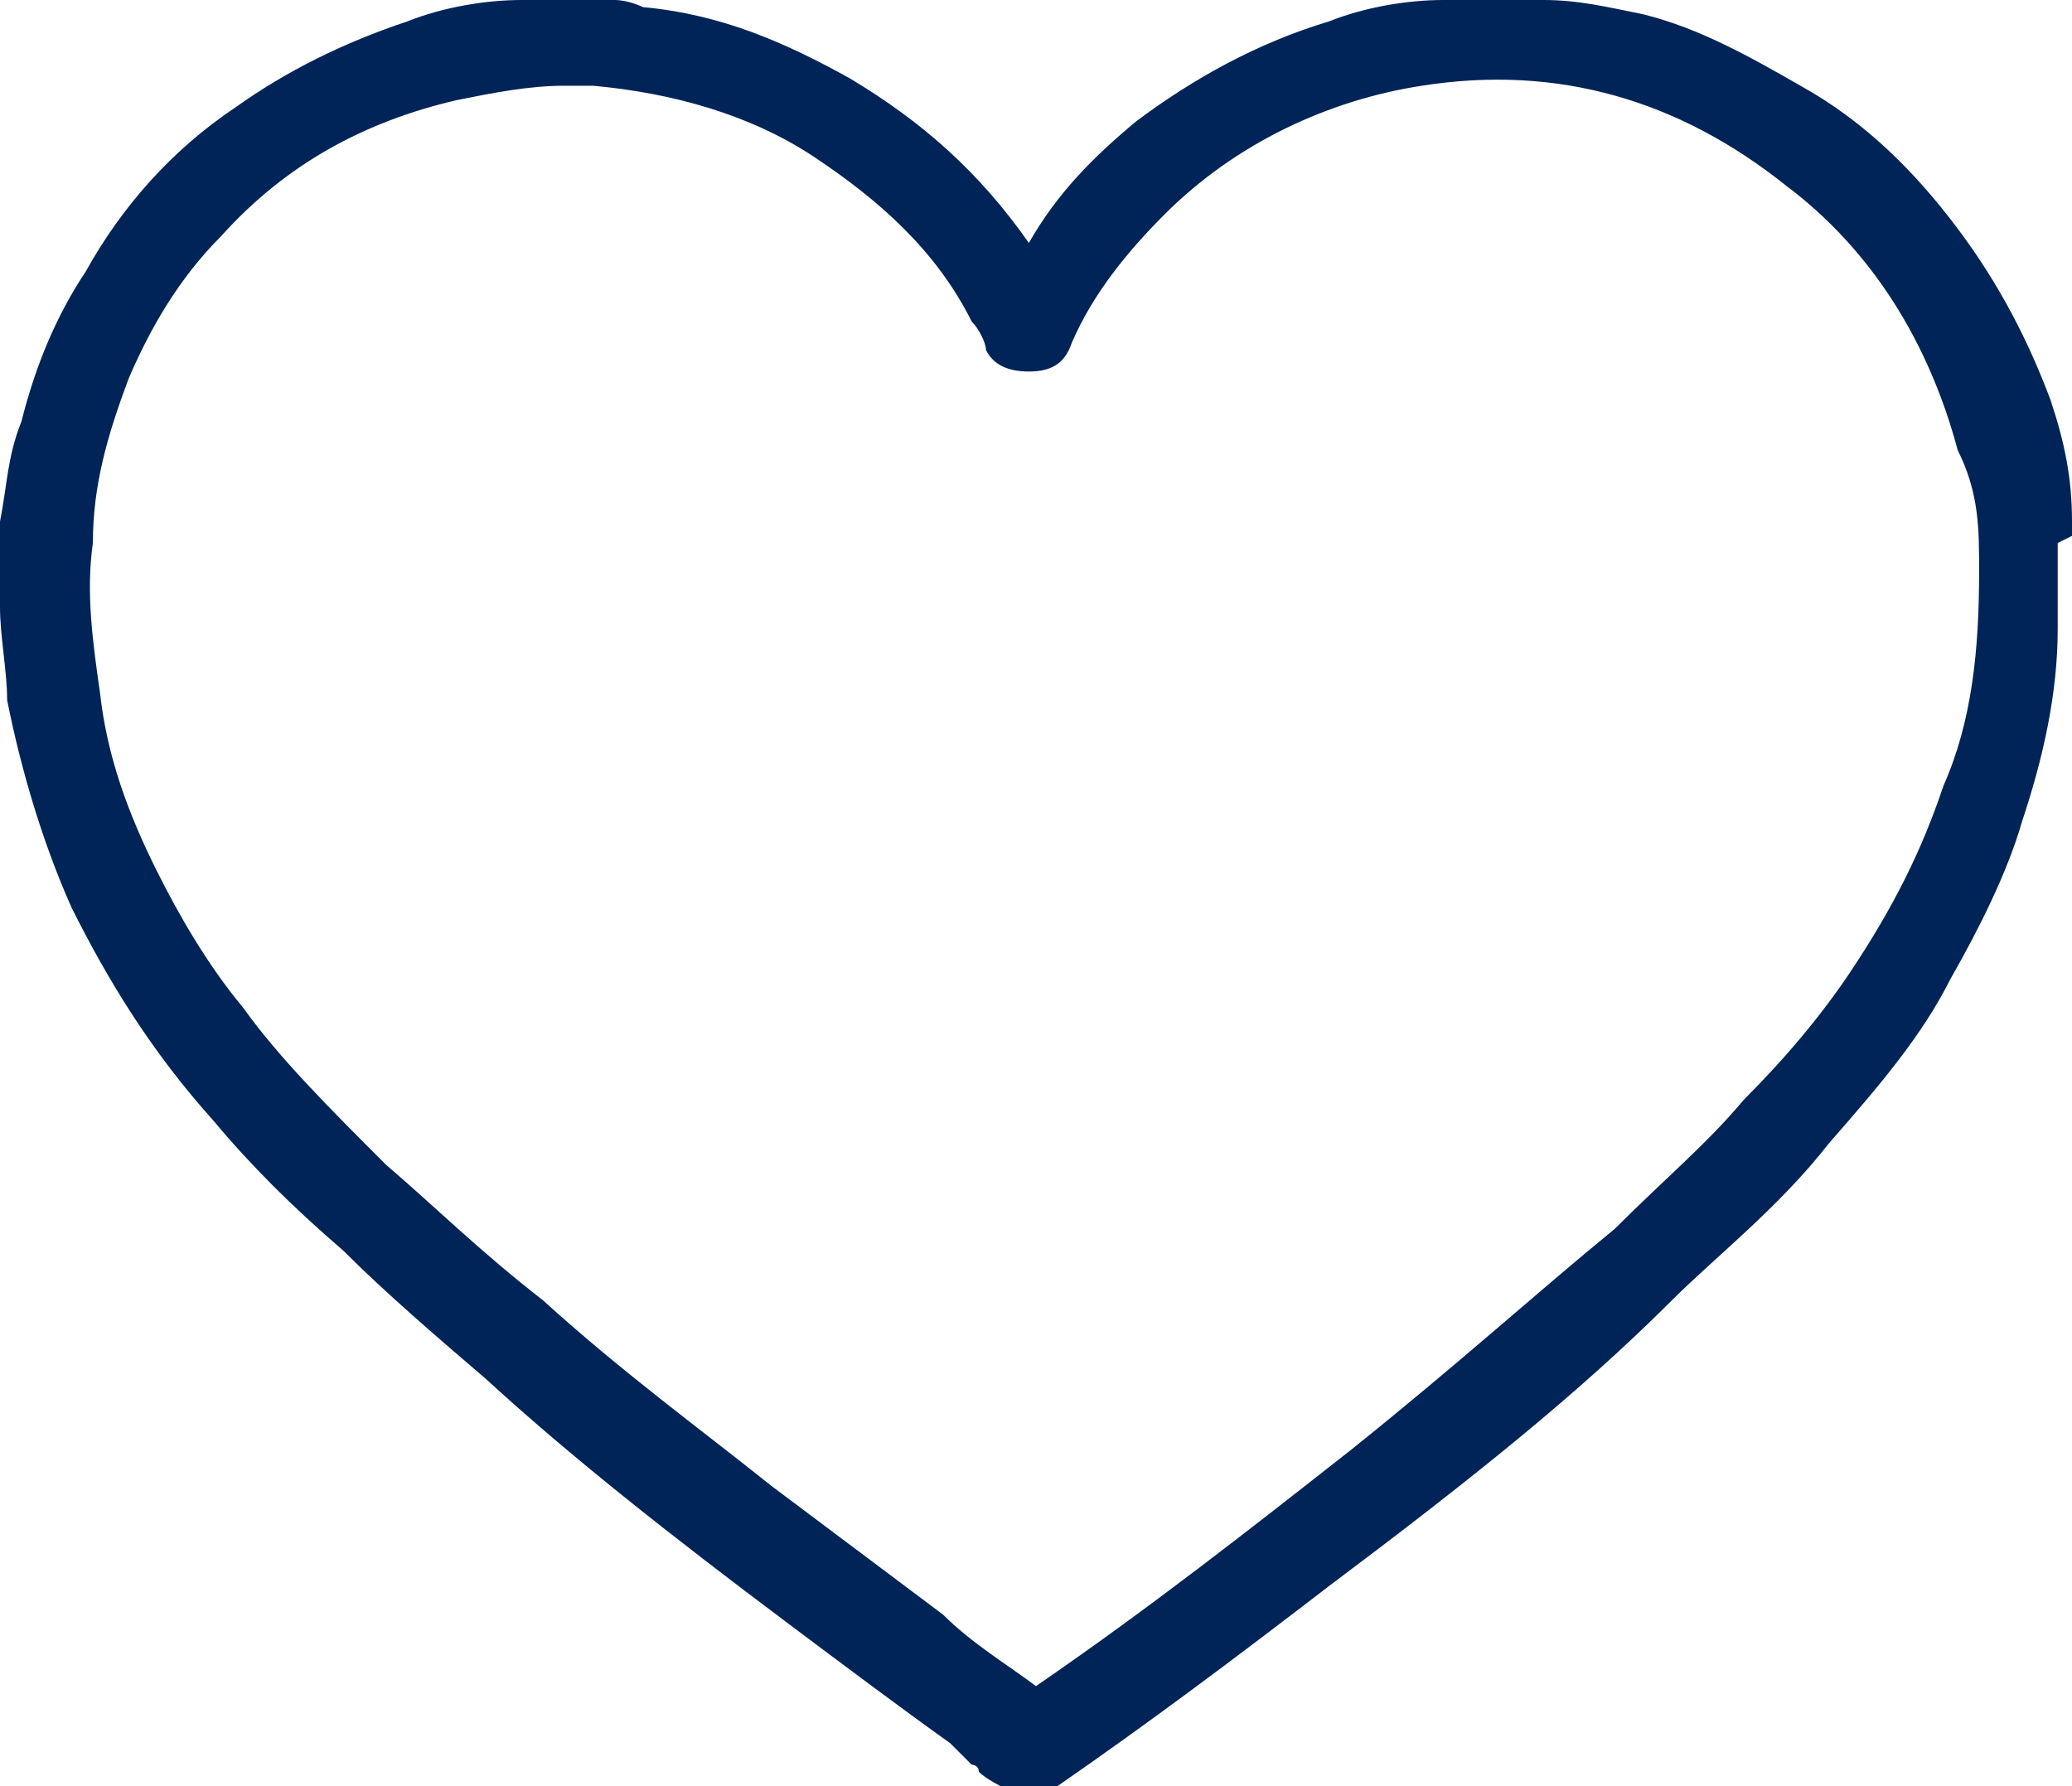
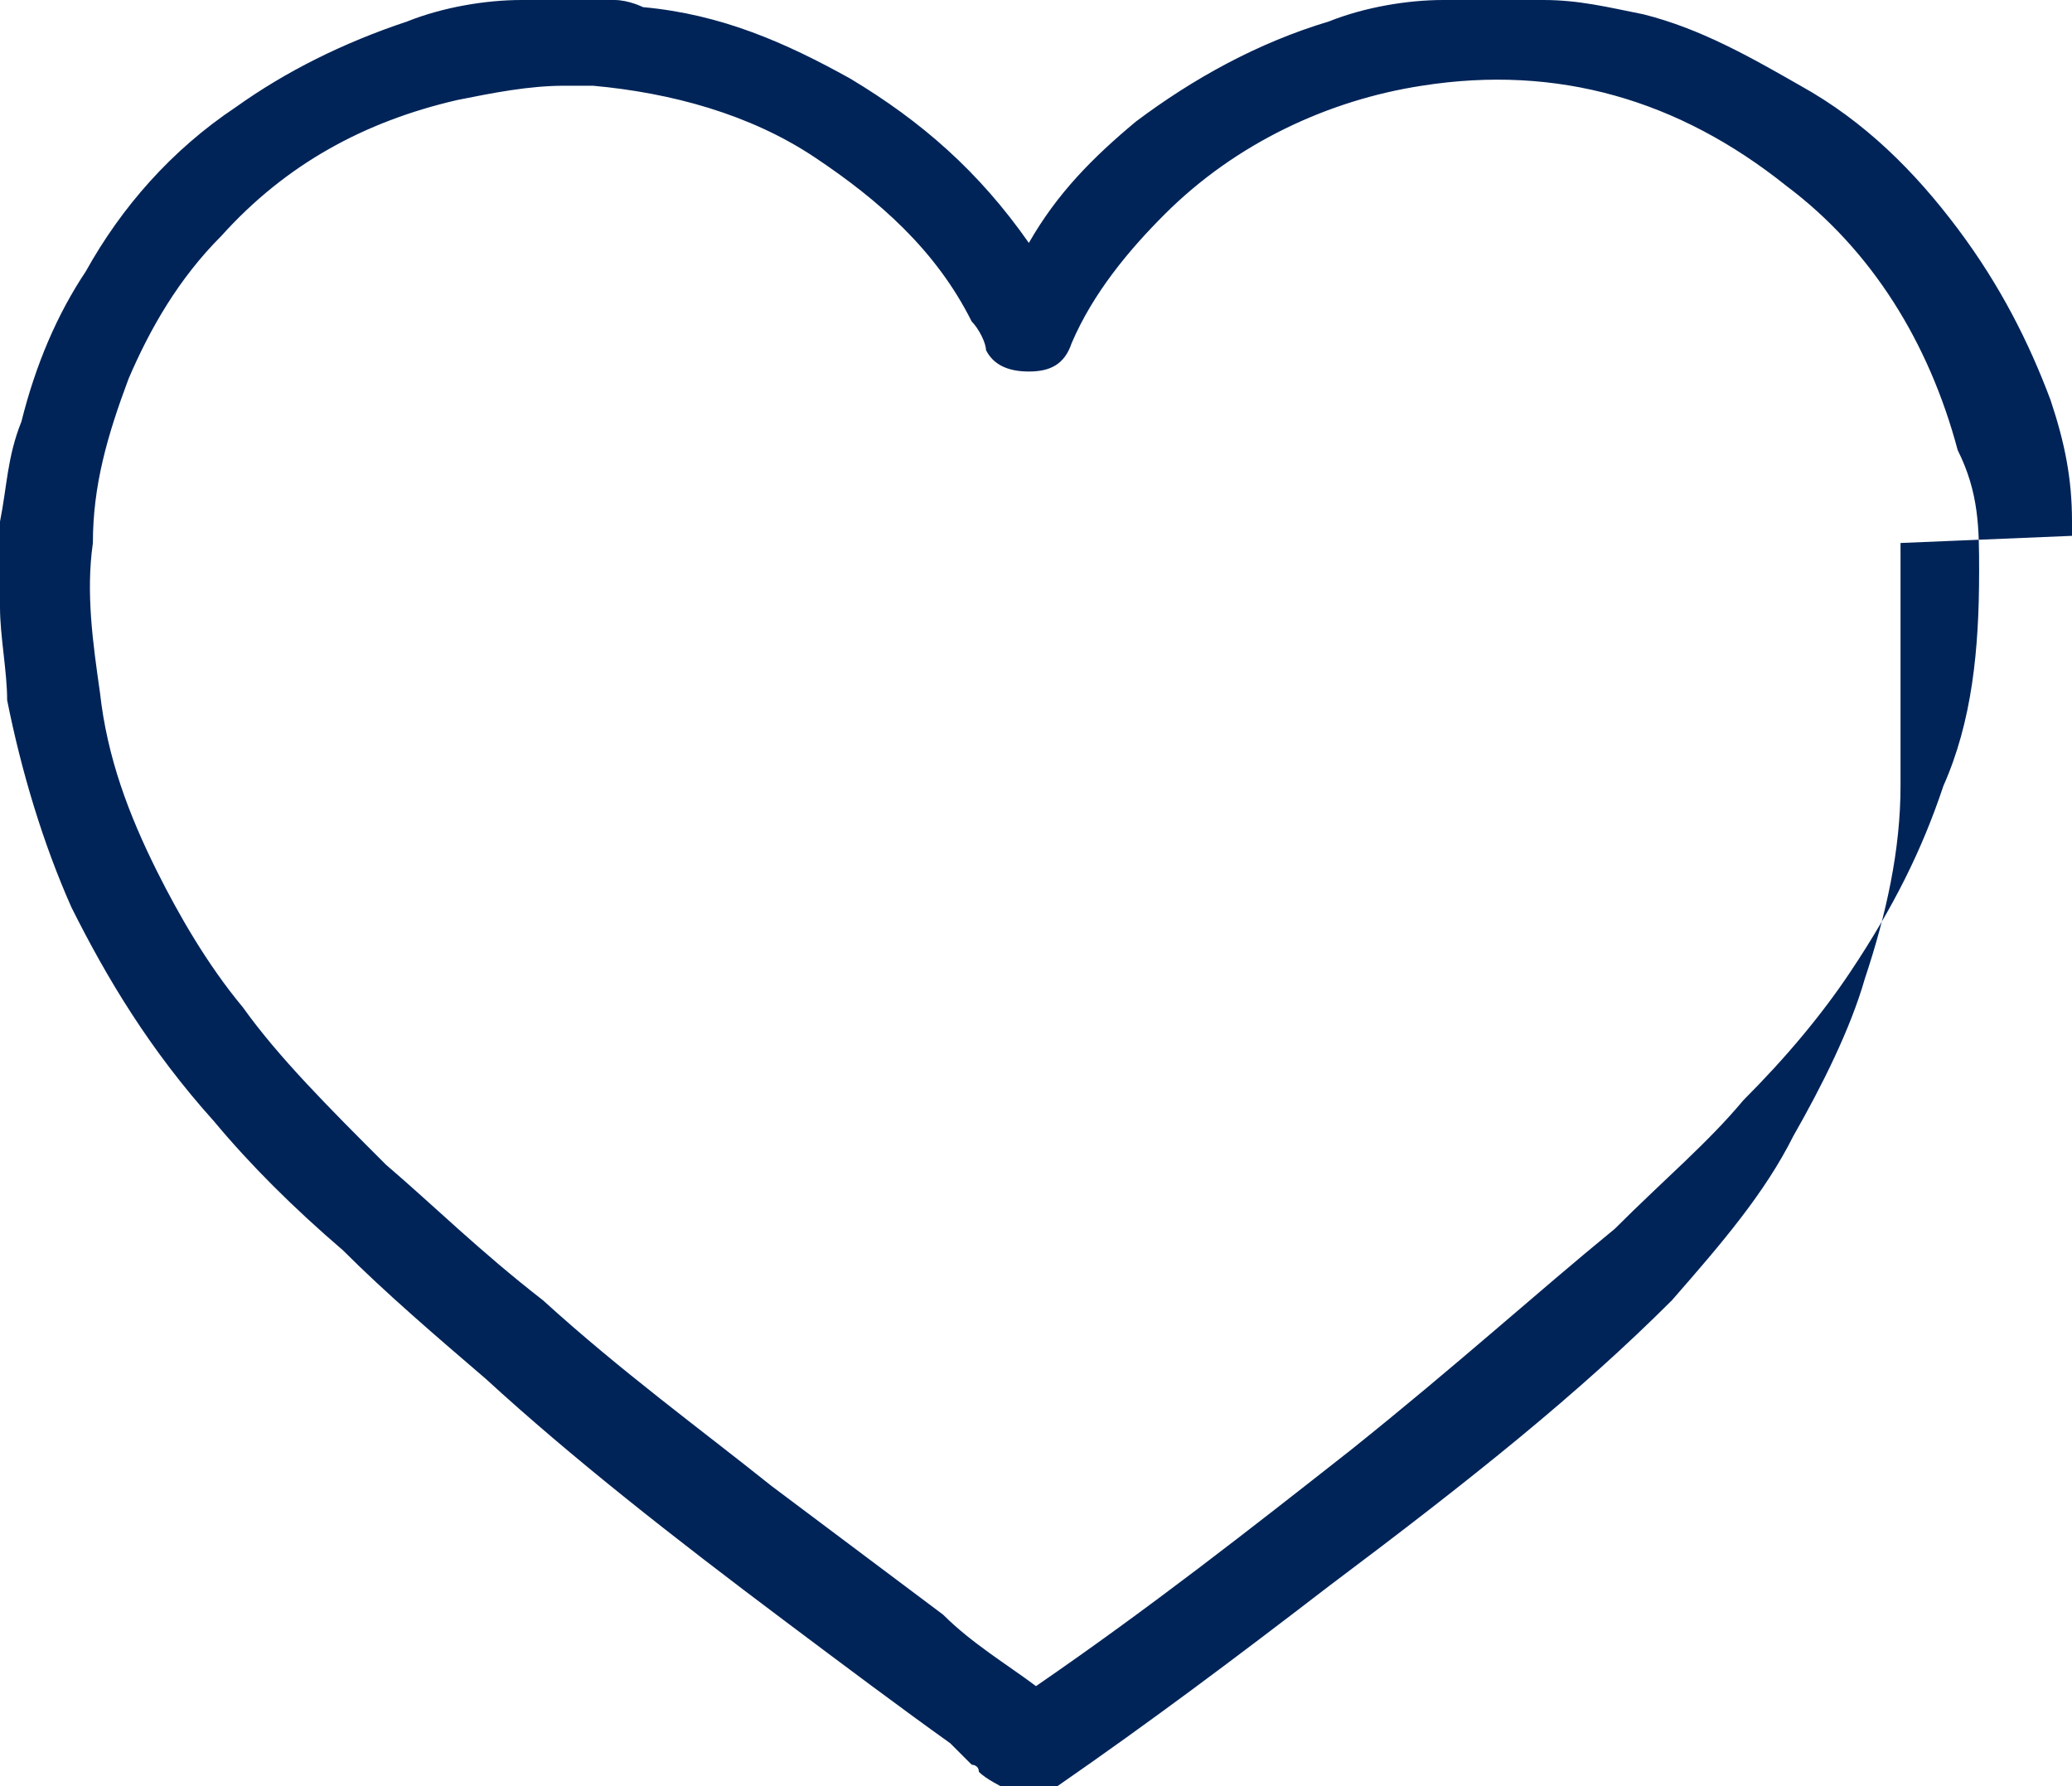
<svg xmlns="http://www.w3.org/2000/svg" version="1.1" id="Layer_1" x="0px" y="0px" viewBox="0 0 29 25" style="enable-background:new 0 0 29 25;" xml:space="preserve">
  <style type="text/css">
	.st0{fill:#002458;}
</style>
-   <path class="st0" d="M29,7.5c0-0.1,0-0.1,0-0.2c0-0.6-0.1-1.1-0.3-1.7C28.4,4.8,28,4,27.4,3.2c-0.6-0.8-1.3-1.5-2.2-2  c-0.7-0.4-1.4-0.8-2.2-1c-0.5-0.1-0.9-0.2-1.4-0.2c-0.1,0-0.1,0-0.2,0l-0.1,0l-0.8,0l-0.1,0c-0.1,0-0.1,0-0.2,0  c-0.5,0-1.1,0.1-1.6,0.3c-1,0.3-1.9,0.8-2.7,1.4c-0.6,0.5-1.1,1-1.5,1.7c-0.7-1-1.5-1.7-2.5-2.3c-0.9-0.5-1.8-0.9-2.9-1  C9,0.1,8.8,0,8.6,0C8.6,0,8.5,0,8.4,0c0,0,0,0,0,0l0,0H7.6L7.5,0C7.4,0,7.4,0,7.3,0c-0.5,0-1.1,0.1-1.6,0.3C4.8,0.6,4,1,3.3,1.5  C2.4,2.1,1.7,2.9,1.2,3.8C0.8,4.4,0.5,5.1,0.3,5.9C0.1,6.4,0.1,6.8,0,7.3c0,0.1,0,0.1,0,0.2l0,0.1l0,0.9l0,0c0,0,0,0,0,0  c0,0.4,0.1,0.9,0.1,1.3c0.2,1,0.5,2,0.9,2.9c0.5,1,1.1,2,2,3c0.5,0.6,1.1,1.2,1.8,1.8c0.6,0.6,1.3,1.2,2,1.8  c1.2,1.1,2.6,2.2,4.2,3.4c0.8,0.6,1.6,1.2,2.3,1.7l0.3,0.3c0,0,0.1,0,0.1,0.1c0.1,0.1,0.3,0.2,0.5,0.3l0,0h0.2l0.1,0c0,0,0,0,0.1,0  c0.1,0,0.1-0.1,0.2-0.1c1.3-0.9,2.5-1.8,3.8-2.8c2-1.5,3.5-2.7,4.8-4c0.6-0.6,1.5-1.3,2.2-2.2c0.7-0.8,1.3-1.5,1.7-2.3  c0.4-0.7,0.8-1.5,1-2.2c0.3-0.9,0.5-1.8,0.5-2.7c0-0.1,0-0.1,0-0.2l0-0.1V7.6L29,7.5L29,7.5z M27.7,8L27.7,8c0,1.1-0.1,2.1-0.5,3  c-0.3,0.9-0.7,1.7-1.3,2.6c-0.4,0.6-0.9,1.2-1.5,1.8c-0.5,0.6-1.1,1.1-1.8,1.8c-1.1,0.9-2.2,1.9-3.7,3.1c-1.4,1.1-2.8,2.2-4.4,3.3  c-0.4-0.3-0.9-0.6-1.3-1c-0.8-0.6-1.6-1.2-2.4-1.8c-1-0.8-2.1-1.6-3.2-2.6c-0.9-0.7-1.5-1.3-2.2-1.9c-0.8-0.8-1.5-1.5-2-2.2  c-0.5-0.6-0.9-1.3-1.2-1.9c-0.4-0.8-0.7-1.6-0.8-2.5C1.3,9,1.2,8.3,1.3,7.6c0-0.8,0.2-1.5,0.5-2.3c0.3-0.7,0.7-1.4,1.3-2  c0.9-1,2-1.6,3.3-1.9c0.5-0.1,1-0.2,1.5-0.2c0.1,0,0.3,0,0.4,0c1.1,0.1,2.2,0.4,3.1,1c0.9,0.6,1.7,1.3,2.2,2.3  c0.1,0.1,0.2,0.3,0.2,0.4c0.1,0.2,0.3,0.3,0.6,0.3c0,0,0,0,0,0c0.3,0,0.5-0.1,0.6-0.4c0.3-0.7,0.8-1.3,1.3-1.8c1-1,2.3-1.6,3.6-1.8  c1.9-0.3,3.6,0.2,5.1,1.4c1.2,0.9,2,2.2,2.4,3.7C27.7,6.9,27.7,7.4,27.7,8L27.7,8z" />
+   <path class="st0" d="M29,7.5c0-0.1,0-0.1,0-0.2c0-0.6-0.1-1.1-0.3-1.7C28.4,4.8,28,4,27.4,3.2c-0.6-0.8-1.3-1.5-2.2-2  c-0.7-0.4-1.4-0.8-2.2-1c-0.5-0.1-0.9-0.2-1.4-0.2c-0.1,0-0.1,0-0.2,0l-0.1,0l-0.8,0l-0.1,0c-0.1,0-0.1,0-0.2,0  c-0.5,0-1.1,0.1-1.6,0.3c-1,0.3-1.9,0.8-2.7,1.4c-0.6,0.5-1.1,1-1.5,1.7c-0.7-1-1.5-1.7-2.5-2.3c-0.9-0.5-1.8-0.9-2.9-1  C9,0.1,8.8,0,8.6,0C8.6,0,8.5,0,8.4,0c0,0,0,0,0,0l0,0H7.6L7.5,0C7.4,0,7.4,0,7.3,0c-0.5,0-1.1,0.1-1.6,0.3C4.8,0.6,4,1,3.3,1.5  C2.4,2.1,1.7,2.9,1.2,3.8C0.8,4.4,0.5,5.1,0.3,5.9C0.1,6.4,0.1,6.8,0,7.3c0,0.1,0,0.1,0,0.2l0,0.1l0,0.9l0,0c0,0,0,0,0,0  c0,0.4,0.1,0.9,0.1,1.3c0.2,1,0.5,2,0.9,2.9c0.5,1,1.1,2,2,3c0.5,0.6,1.1,1.2,1.8,1.8c0.6,0.6,1.3,1.2,2,1.8  c1.2,1.1,2.6,2.2,4.2,3.4c0.8,0.6,1.6,1.2,2.3,1.7l0.3,0.3c0,0,0.1,0,0.1,0.1c0.1,0.1,0.3,0.2,0.5,0.3l0,0h0.2l0.1,0c0,0,0,0,0.1,0  c0.1,0,0.1-0.1,0.2-0.1c1.3-0.9,2.5-1.8,3.8-2.8c2-1.5,3.5-2.7,4.8-4c0.7-0.8,1.3-1.5,1.7-2.3  c0.4-0.7,0.8-1.5,1-2.2c0.3-0.9,0.5-1.8,0.5-2.7c0-0.1,0-0.1,0-0.2l0-0.1V7.6L29,7.5L29,7.5z M27.7,8L27.7,8c0,1.1-0.1,2.1-0.5,3  c-0.3,0.9-0.7,1.7-1.3,2.6c-0.4,0.6-0.9,1.2-1.5,1.8c-0.5,0.6-1.1,1.1-1.8,1.8c-1.1,0.9-2.2,1.9-3.7,3.1c-1.4,1.1-2.8,2.2-4.4,3.3  c-0.4-0.3-0.9-0.6-1.3-1c-0.8-0.6-1.6-1.2-2.4-1.8c-1-0.8-2.1-1.6-3.2-2.6c-0.9-0.7-1.5-1.3-2.2-1.9c-0.8-0.8-1.5-1.5-2-2.2  c-0.5-0.6-0.9-1.3-1.2-1.9c-0.4-0.8-0.7-1.6-0.8-2.5C1.3,9,1.2,8.3,1.3,7.6c0-0.8,0.2-1.5,0.5-2.3c0.3-0.7,0.7-1.4,1.3-2  c0.9-1,2-1.6,3.3-1.9c0.5-0.1,1-0.2,1.5-0.2c0.1,0,0.3,0,0.4,0c1.1,0.1,2.2,0.4,3.1,1c0.9,0.6,1.7,1.3,2.2,2.3  c0.1,0.1,0.2,0.3,0.2,0.4c0.1,0.2,0.3,0.3,0.6,0.3c0,0,0,0,0,0c0.3,0,0.5-0.1,0.6-0.4c0.3-0.7,0.8-1.3,1.3-1.8c1-1,2.3-1.6,3.6-1.8  c1.9-0.3,3.6,0.2,5.1,1.4c1.2,0.9,2,2.2,2.4,3.7C27.7,6.9,27.7,7.4,27.7,8L27.7,8z" />
</svg>